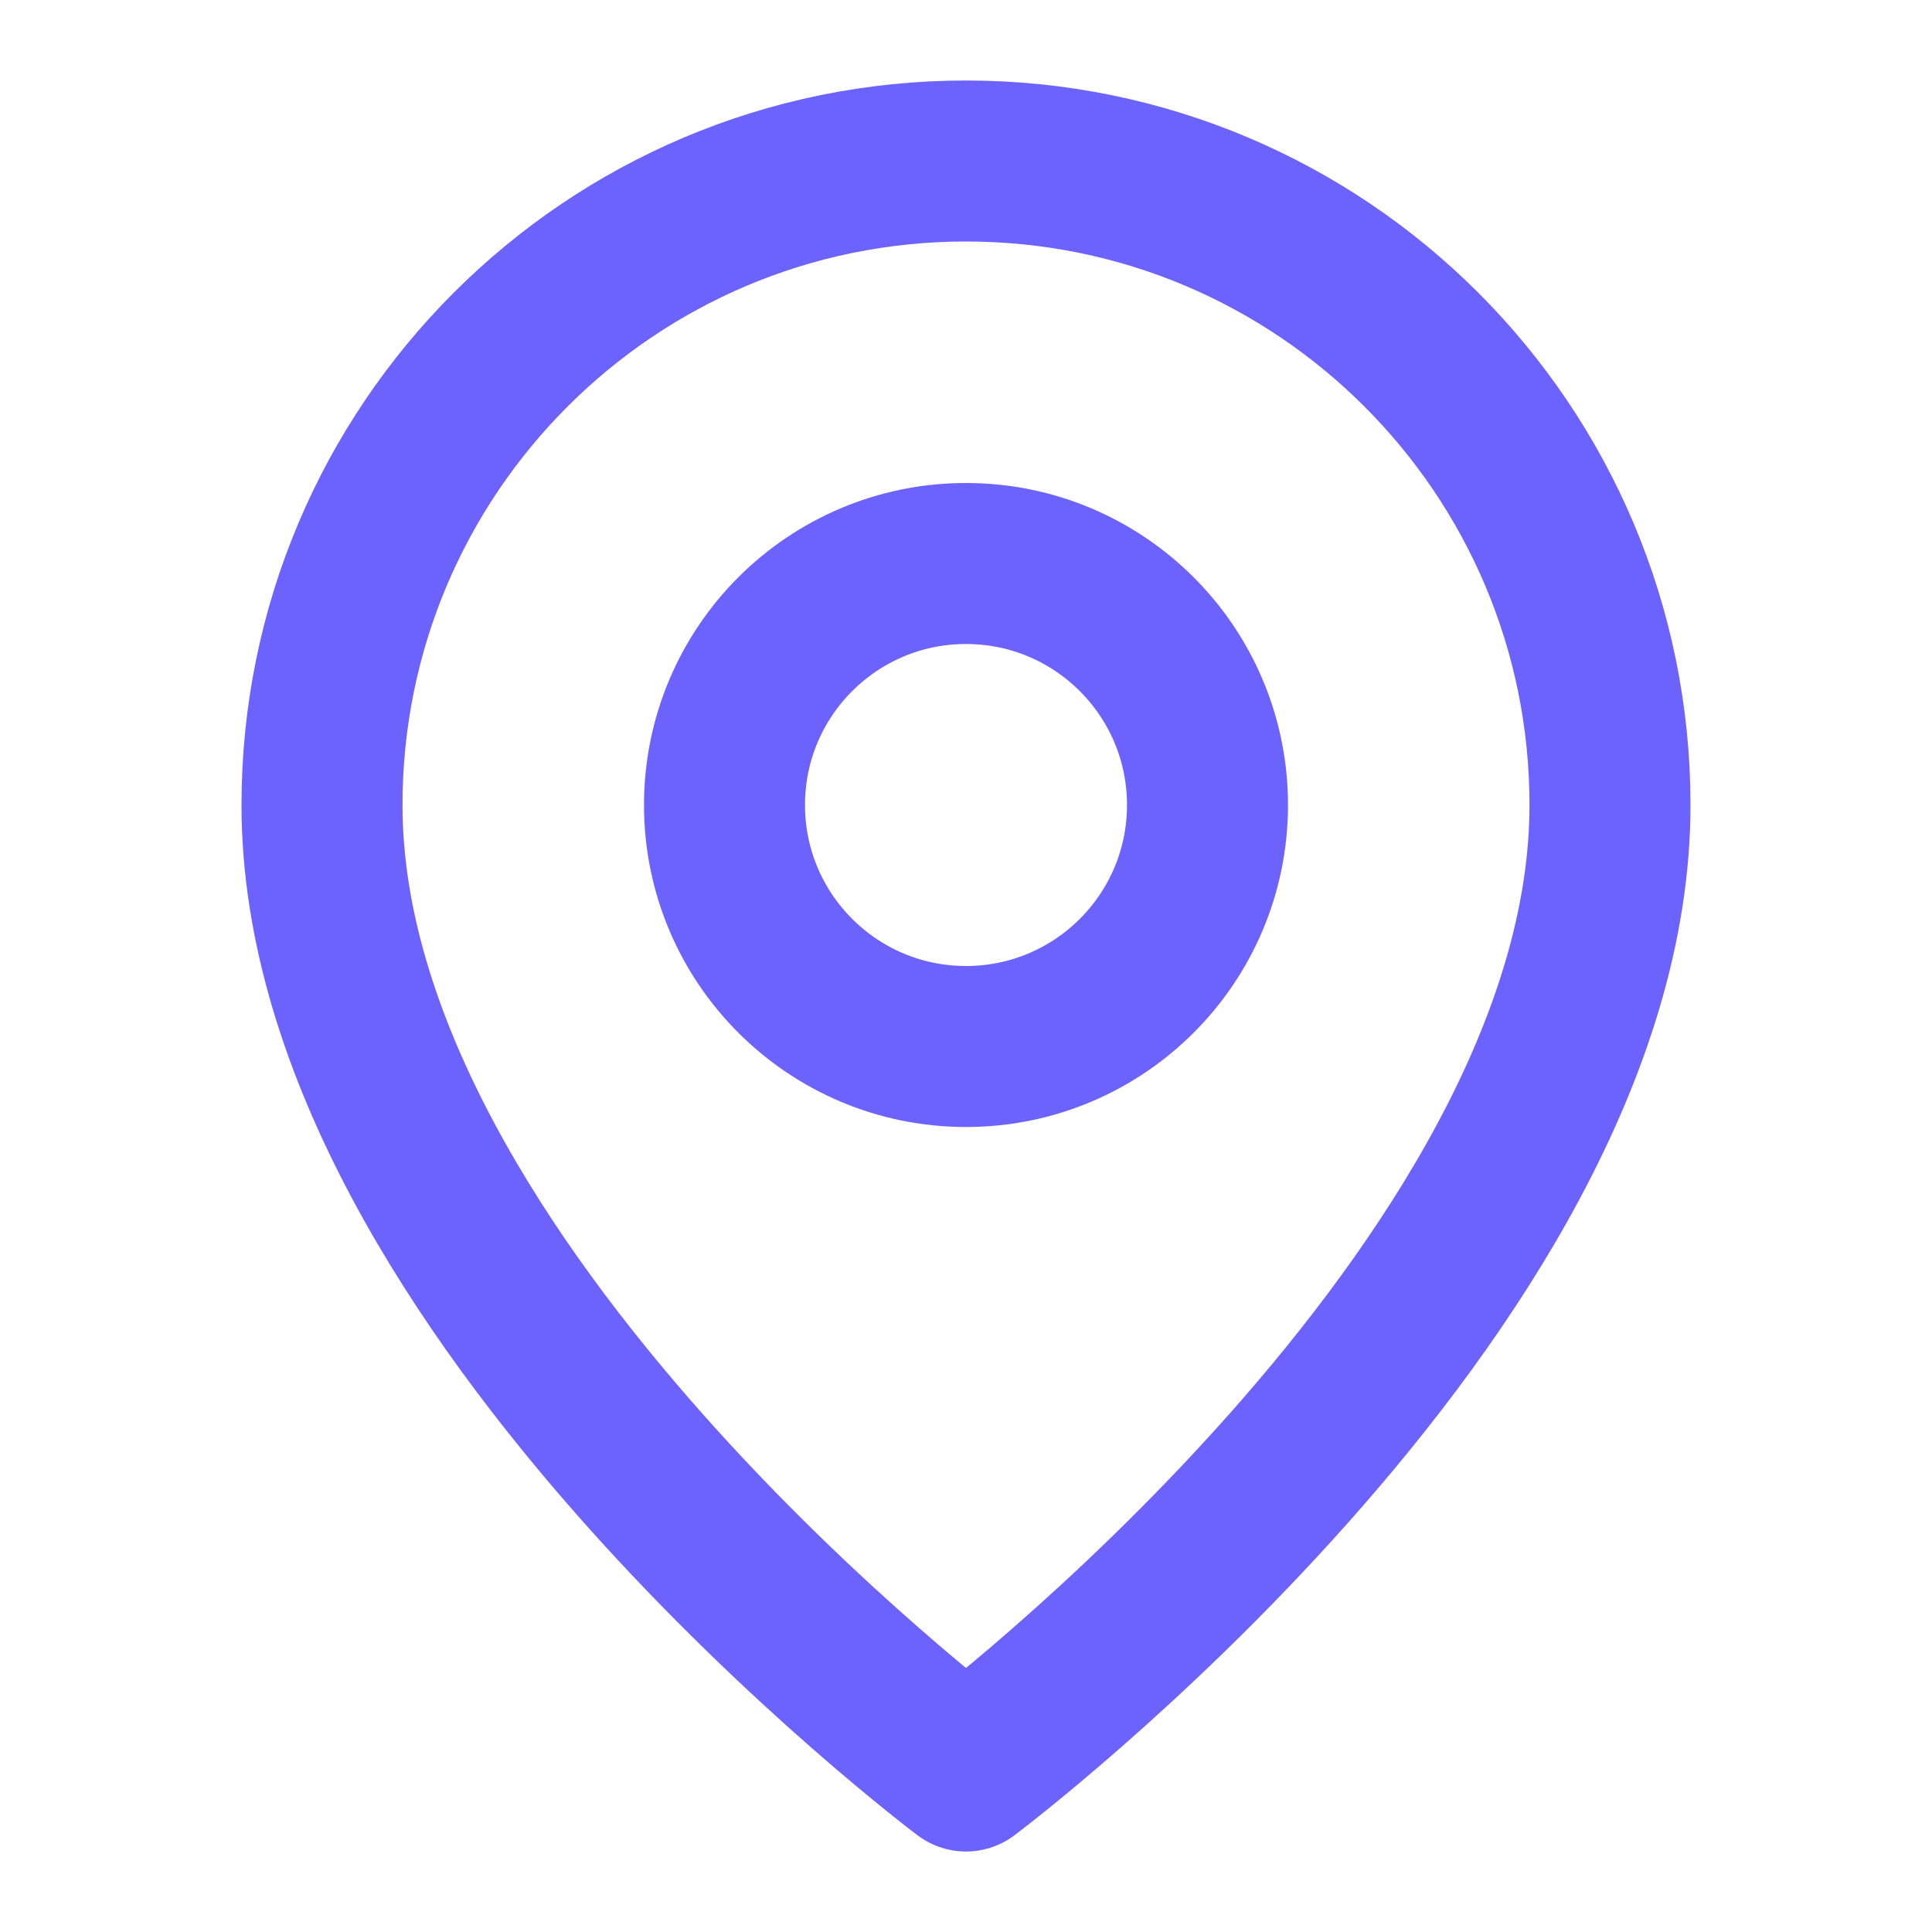
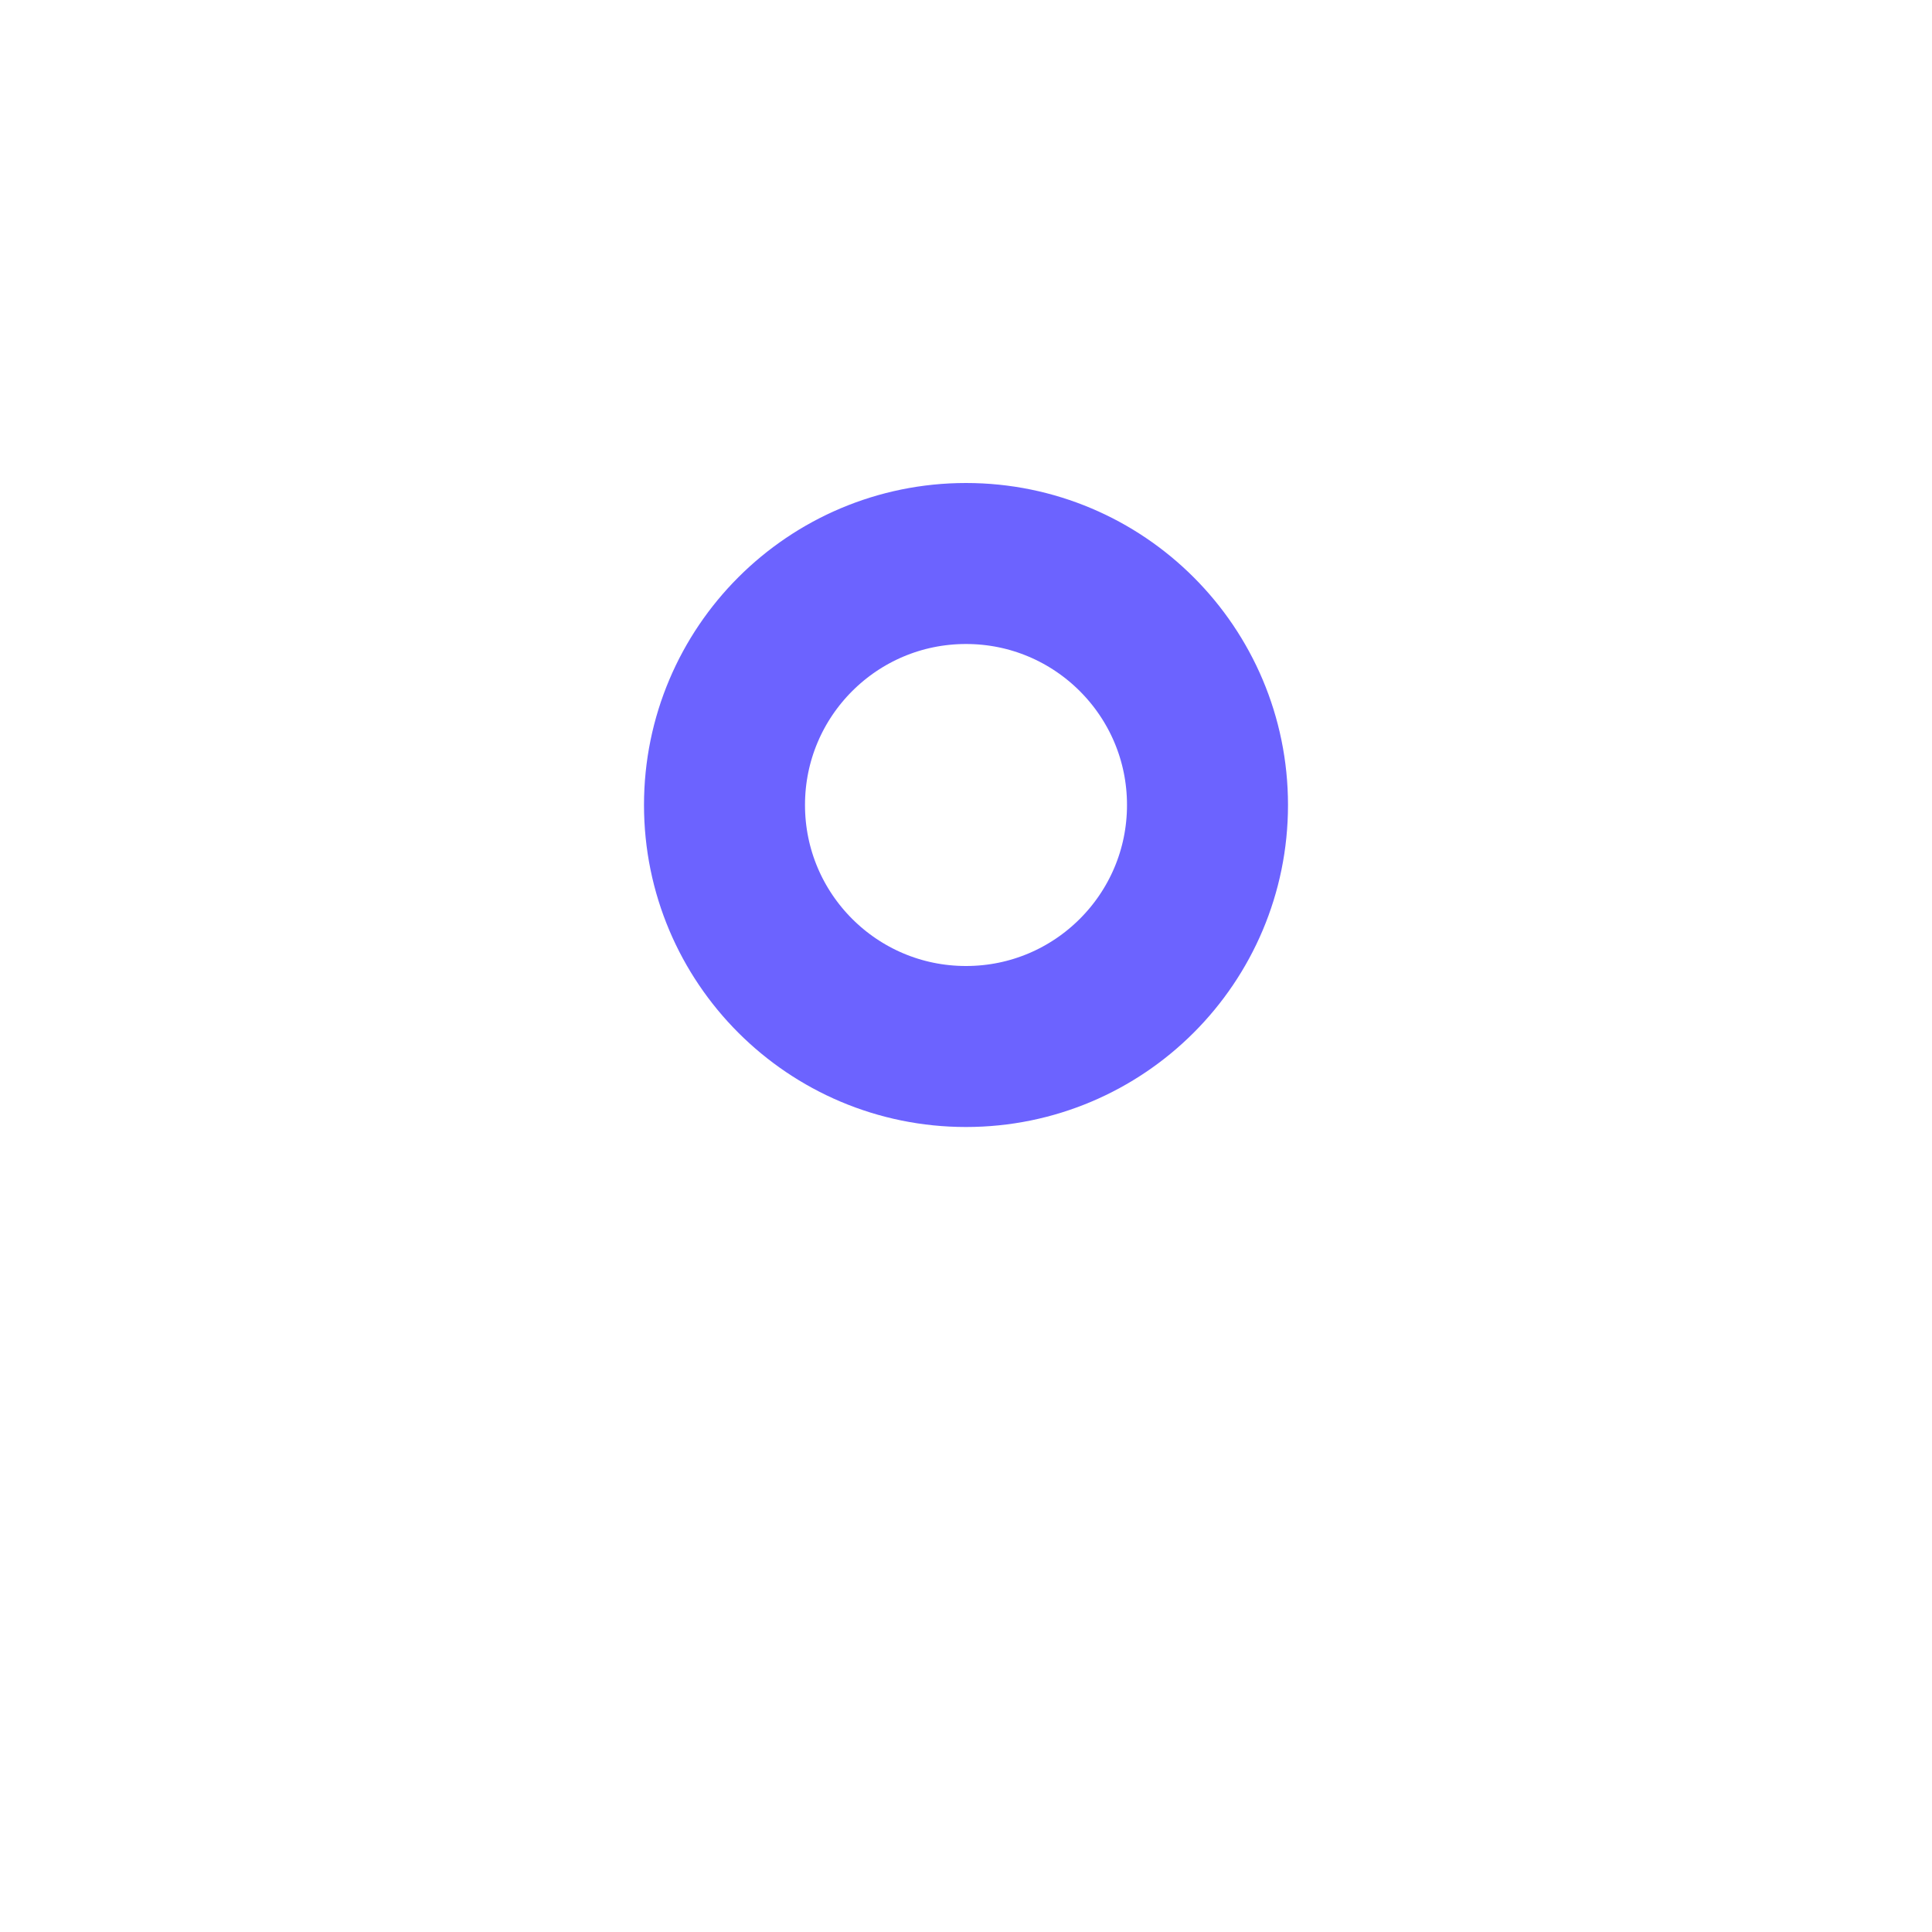
<svg xmlns="http://www.w3.org/2000/svg" width="24" height="24" viewBox="0 0 24 24" fill="none">
  <path d="M12 13C13.657 13 15 11.657 15 10C15 8.343 13.657 7 12 7C10.343 7 9 8.343 9 10C9 11.657 10.343 13 12 13Z" stroke="#6C63FF" stroke-width="2" stroke-linecap="round" stroke-linejoin="round" />
-   <path d="M12 2C16.418 2 20 5.582 20 10C20 16 12 22 12 22C12 22 4 16 4 10C4 5.582 7.582 2 12 2Z" stroke="#6C63FF" stroke-width="2" stroke-linecap="round" stroke-linejoin="round" />
</svg>